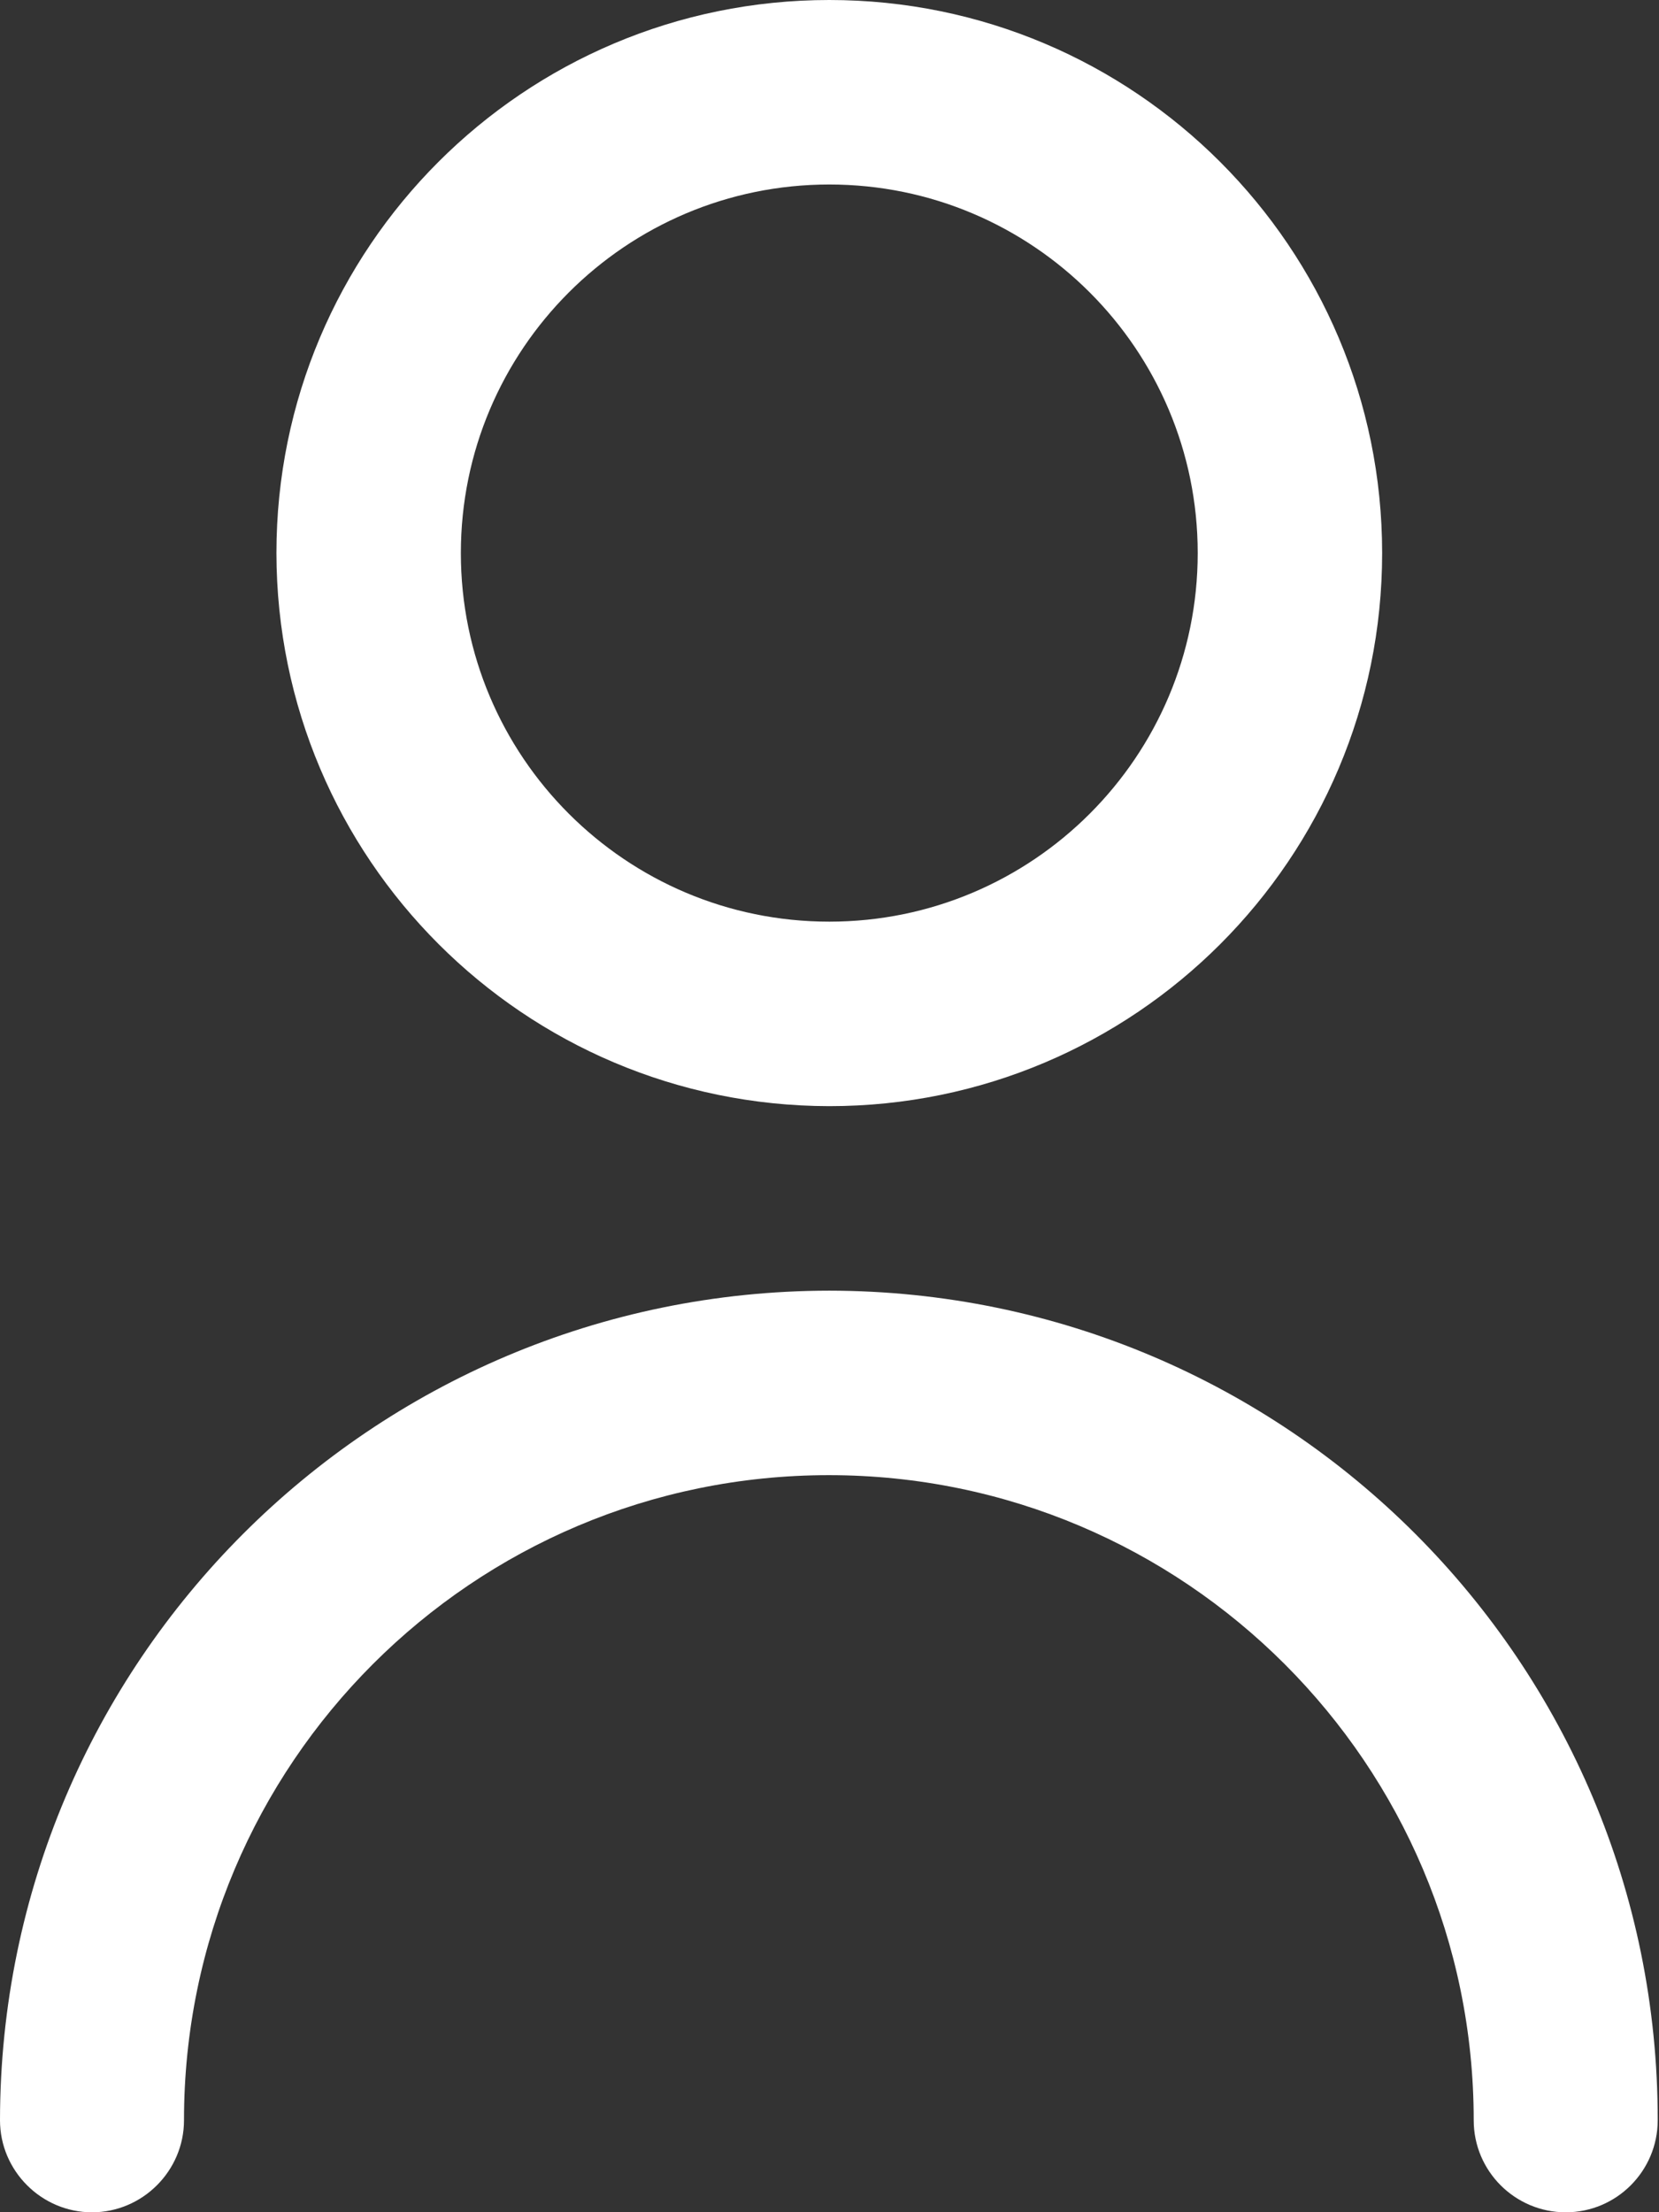
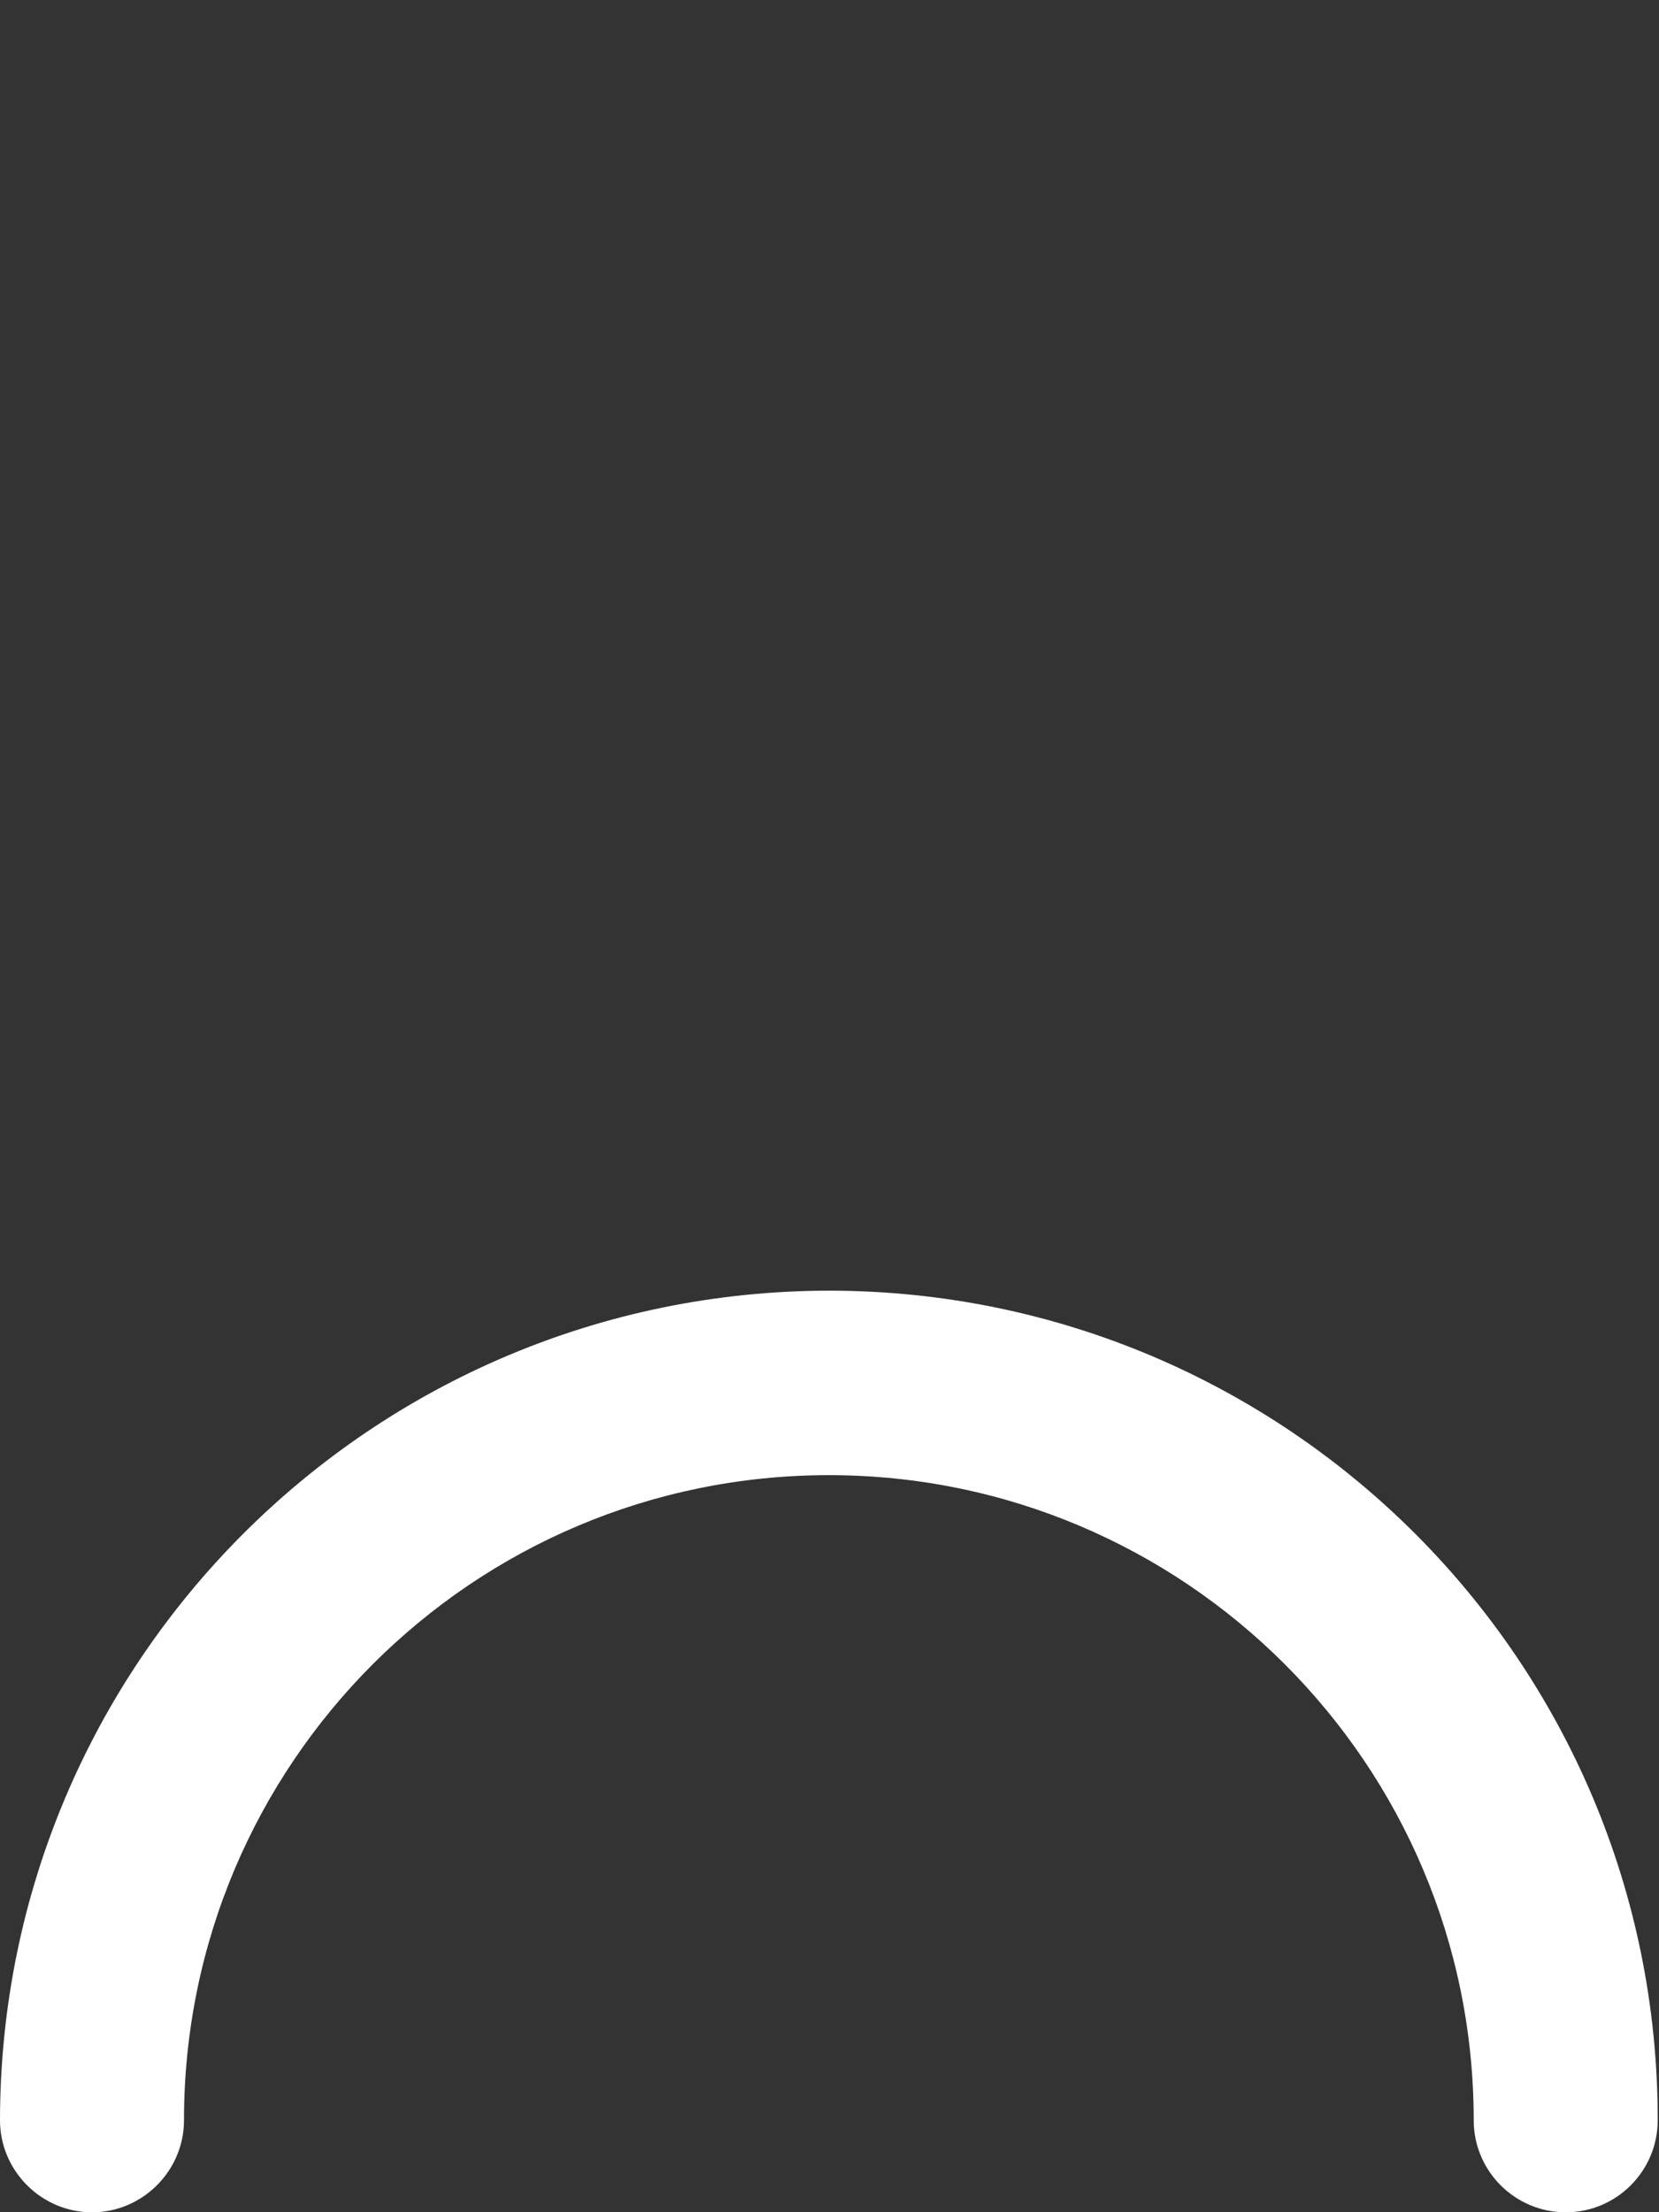
<svg xmlns="http://www.w3.org/2000/svg" id="Outline" x="0px" y="0px" viewBox="0 0 384.1 512" style="enable-background:new 0 0 384.1 512;" xml:space="preserve">
  <rect x="0" y="0" width="384.1" height="512" fill="#333333" stroke="none" />
  <style type="text/css">	.st0{fill:#FFFFFF;}</style>
  <g>
-     <path class="st0" d="M192,256c70.7,0,128-57.3,128-128S262.7,0,192,0S64,57.3,64,128C64.1,198.7,121.3,255.9,192,256z M192,42.7  c47.1,0,85.3,38.2,85.3,85.3s-38.2,85.3-85.3,85.3s-85.3-38.2-85.3-85.3S144.9,42.7,192,42.7z" />
    <path class="st0" d="M192,298.7c-106,0.1-191.9,86-192,192C0,502.4,9.6,512,21.3,512s21.3-9.6,21.3-21.3  c0-82.5,66.9-149.3,149.3-149.3s149.3,66.9,149.3,149.3c0,11.8,9.6,21.3,21.3,21.3c11.8,0,21.3-9.6,21.3-21.3  C383.9,384.7,298,298.8,192,298.7z" />
  </g>
</svg>